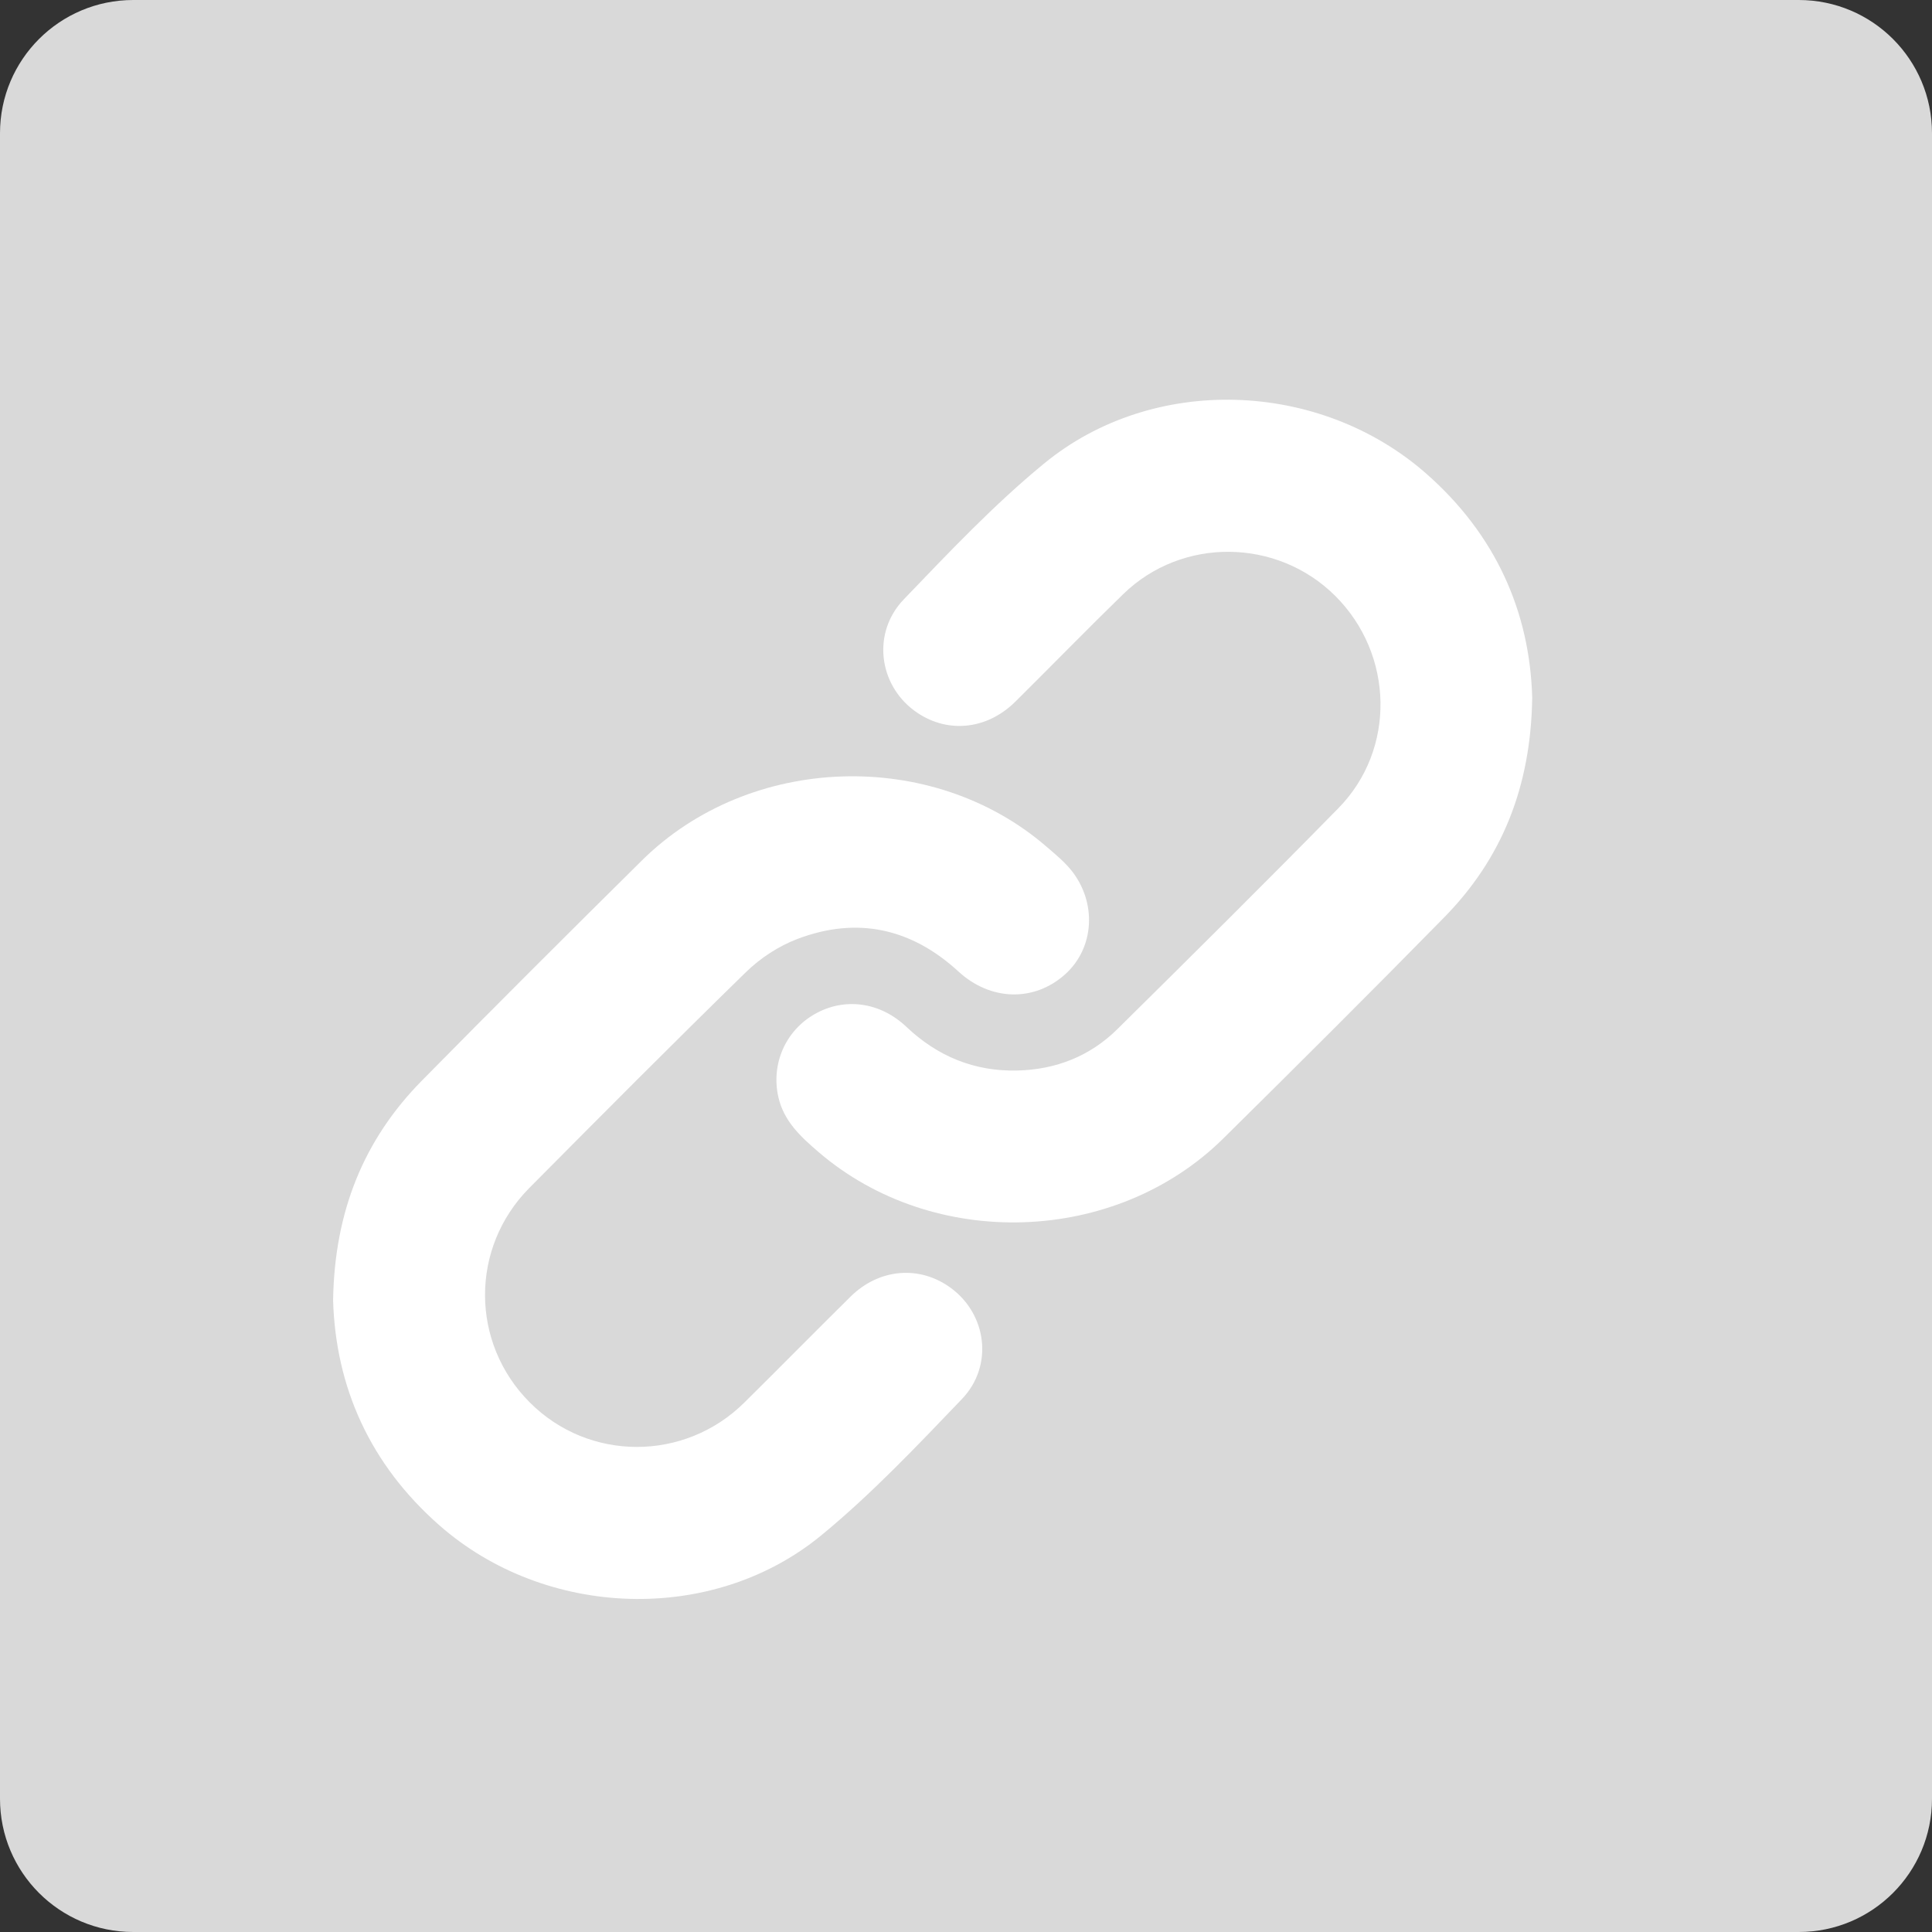
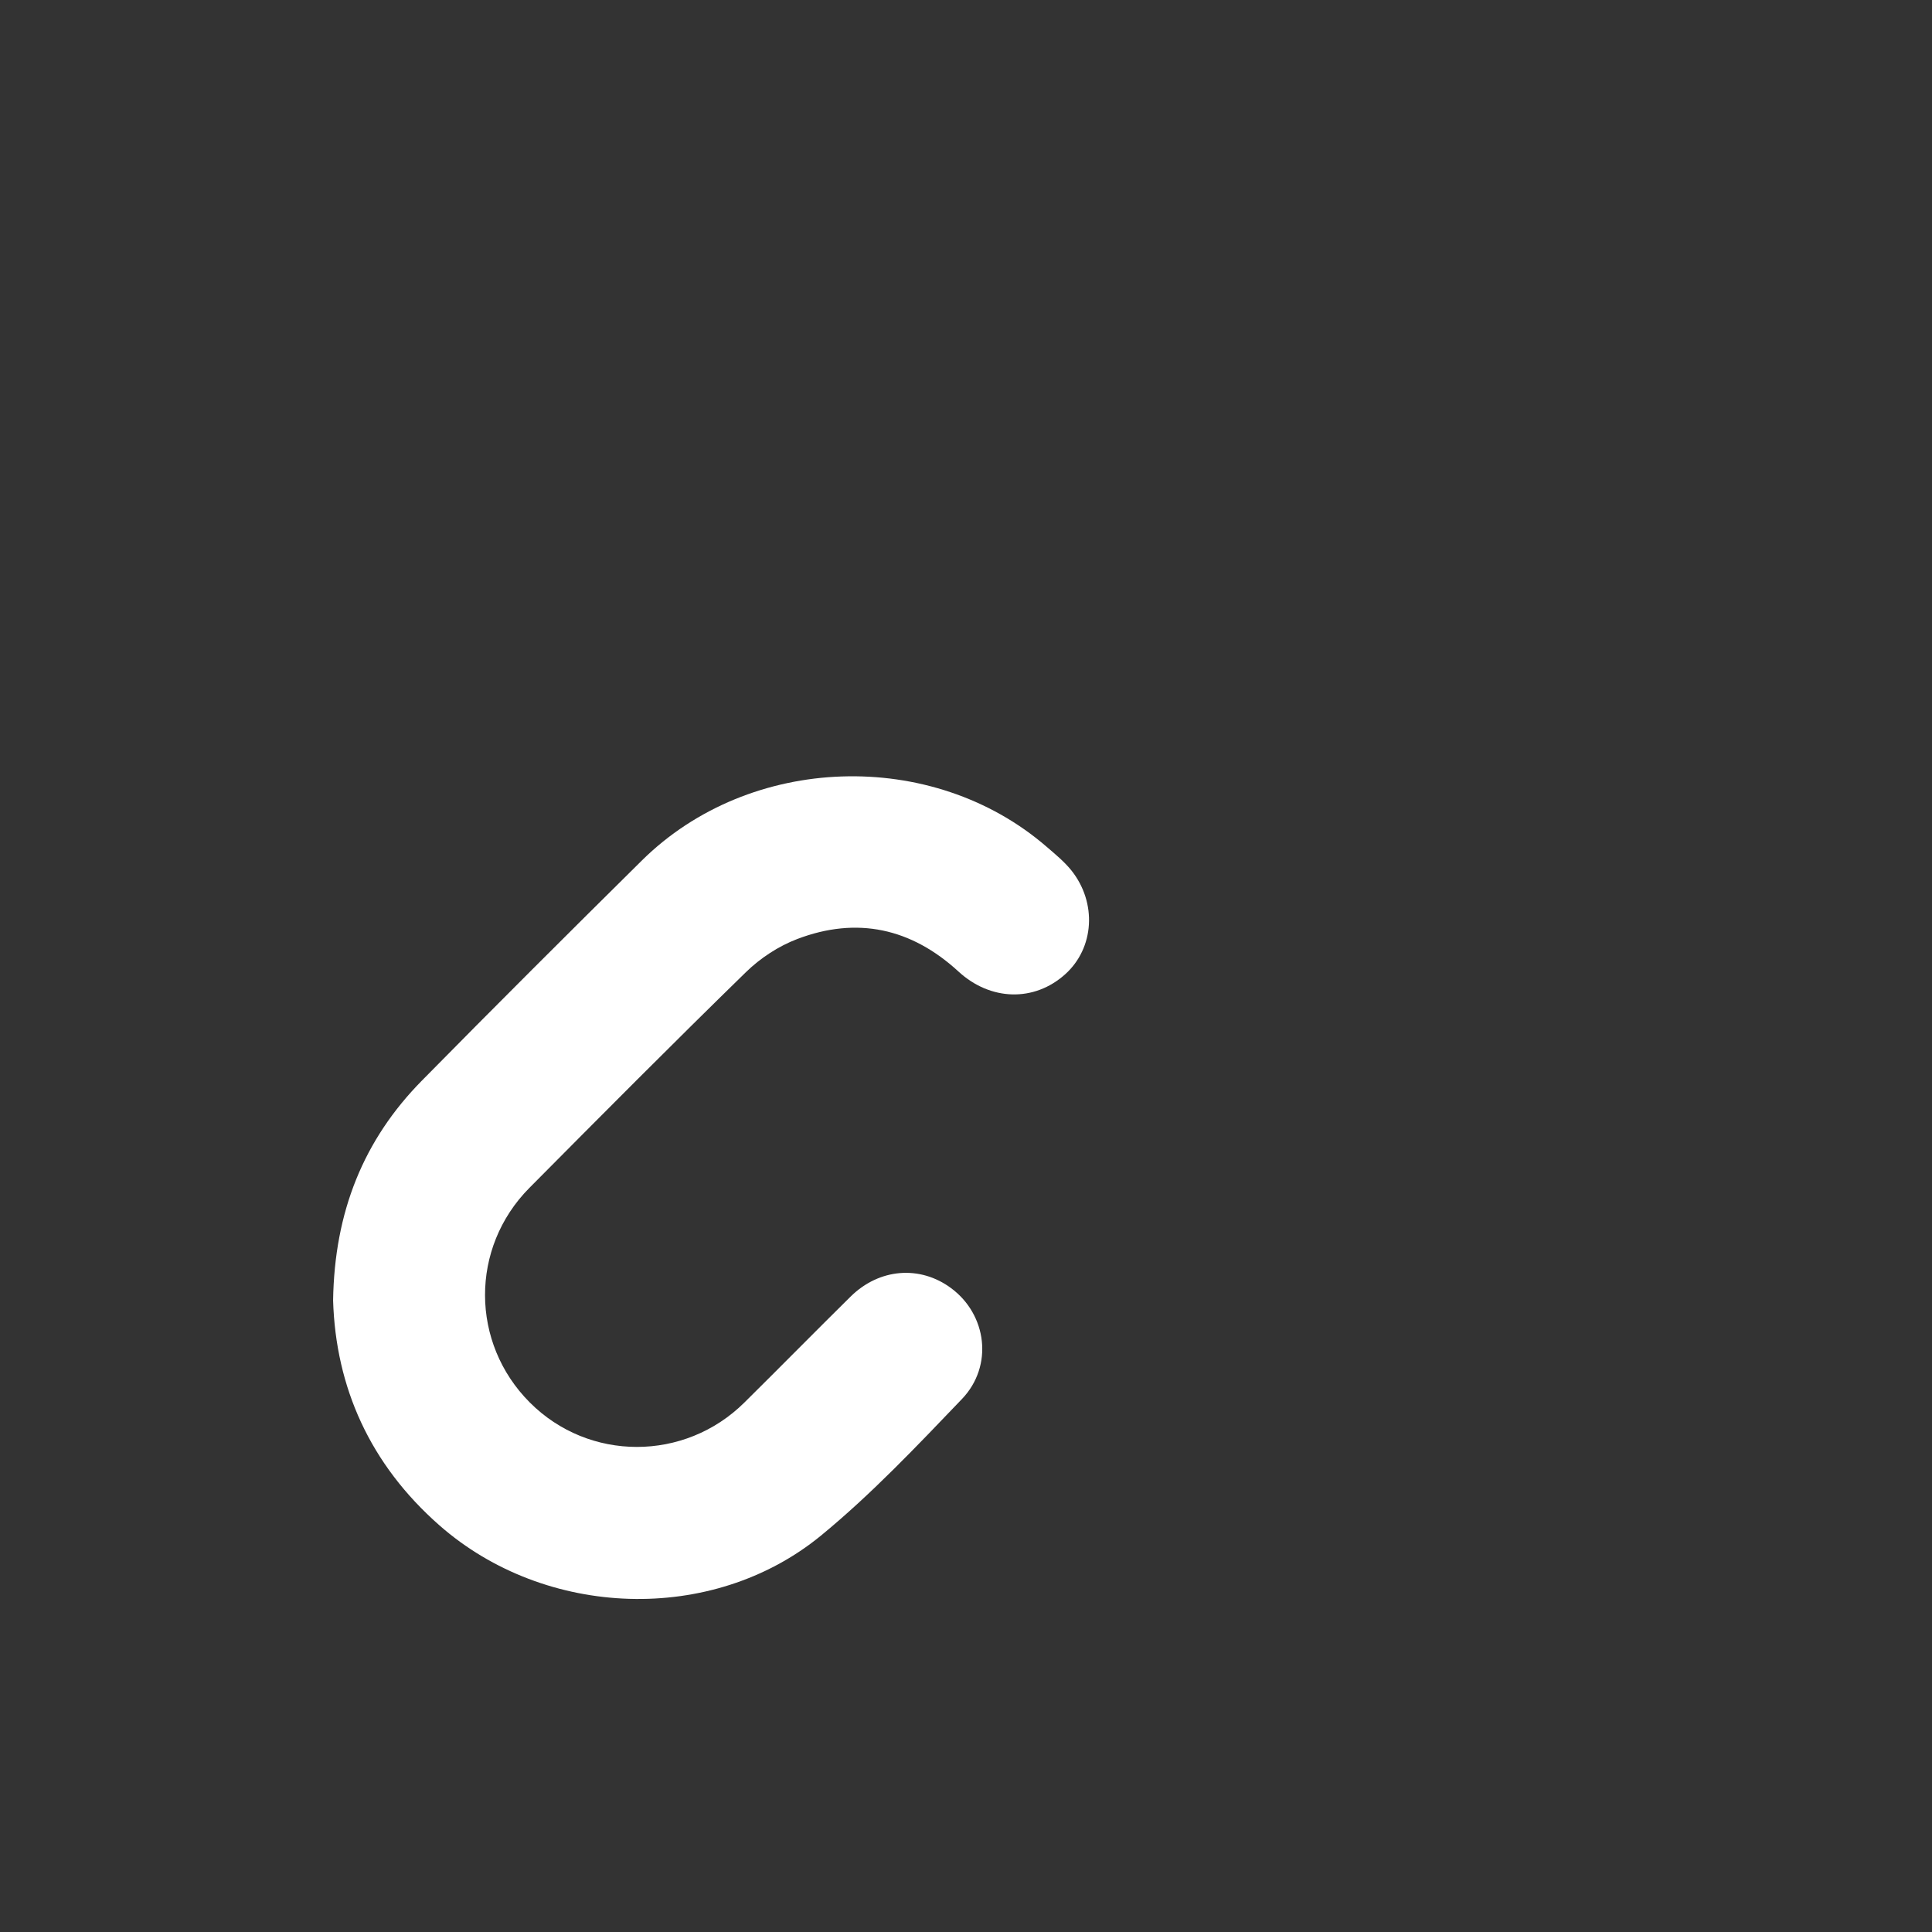
<svg xmlns="http://www.w3.org/2000/svg" width="29" height="29" viewBox="0 0 29 29" fill="none">
  <rect x="0" y="0" width="29" height="29" fill="#333333" stroke="none" />
-   <path d="M0 2C0 0.895 0.895 0 2 0H27C28.105 0 29 0.895 29 2V27C29 28.105 28.105 29 27 29H2C0.895 29 0 28.105 0 27V2Z" fill="#D9D9D9" />
  <path d="M5 19.52C5.02 18.192 5.456 17.11 6.333 16.22C7.425 15.111 8.528 14.011 9.635 12.916C11.255 11.314 13.992 11.224 15.71 12.71C15.839 12.821 15.974 12.932 16.08 13.063C16.47 13.55 16.426 14.23 15.99 14.623C15.523 15.044 14.866 15.024 14.387 14.583C13.68 13.933 12.864 13.753 11.967 14.095C11.686 14.202 11.412 14.382 11.196 14.593C10.101 15.661 9.023 16.746 7.946 17.831C7.054 18.731 7.061 20.159 7.953 21.052C8.839 21.94 10.275 21.942 11.173 21.053C11.707 20.525 12.234 19.989 12.768 19.462C13.199 19.037 13.81 18.989 14.277 19.336C14.813 19.733 14.915 20.502 14.439 21C13.76 21.709 13.08 22.428 12.324 23.049C10.689 24.39 8.185 24.292 6.597 22.897C5.553 21.98 5.039 20.823 5 19.52Z" fill="white" />
-   <path d="M22.999 10.47C22.98 11.809 22.546 12.887 21.675 13.773C20.581 14.888 19.474 15.991 18.362 17.089C16.74 18.69 14.009 18.774 12.285 17.291C12.017 17.061 11.764 16.828 11.683 16.465C11.572 15.97 11.791 15.471 12.229 15.222C12.674 14.968 13.209 15.038 13.604 15.412C14.071 15.855 14.623 16.084 15.267 16.069C15.848 16.056 16.363 15.854 16.776 15.444C17.887 14.346 18.997 13.245 20.091 12.13C20.956 11.248 20.923 9.823 20.044 8.946C19.17 8.075 17.743 8.058 16.86 8.918C16.314 9.449 15.783 9.995 15.241 10.532C14.803 10.966 14.192 11.016 13.72 10.664C13.187 10.267 13.089 9.495 13.565 8.998C14.241 8.294 14.916 7.579 15.668 6.961C17.307 5.611 19.808 5.704 21.407 7.108C22.451 8.025 22.963 9.184 22.999 10.47Z" fill="white" />
</svg>